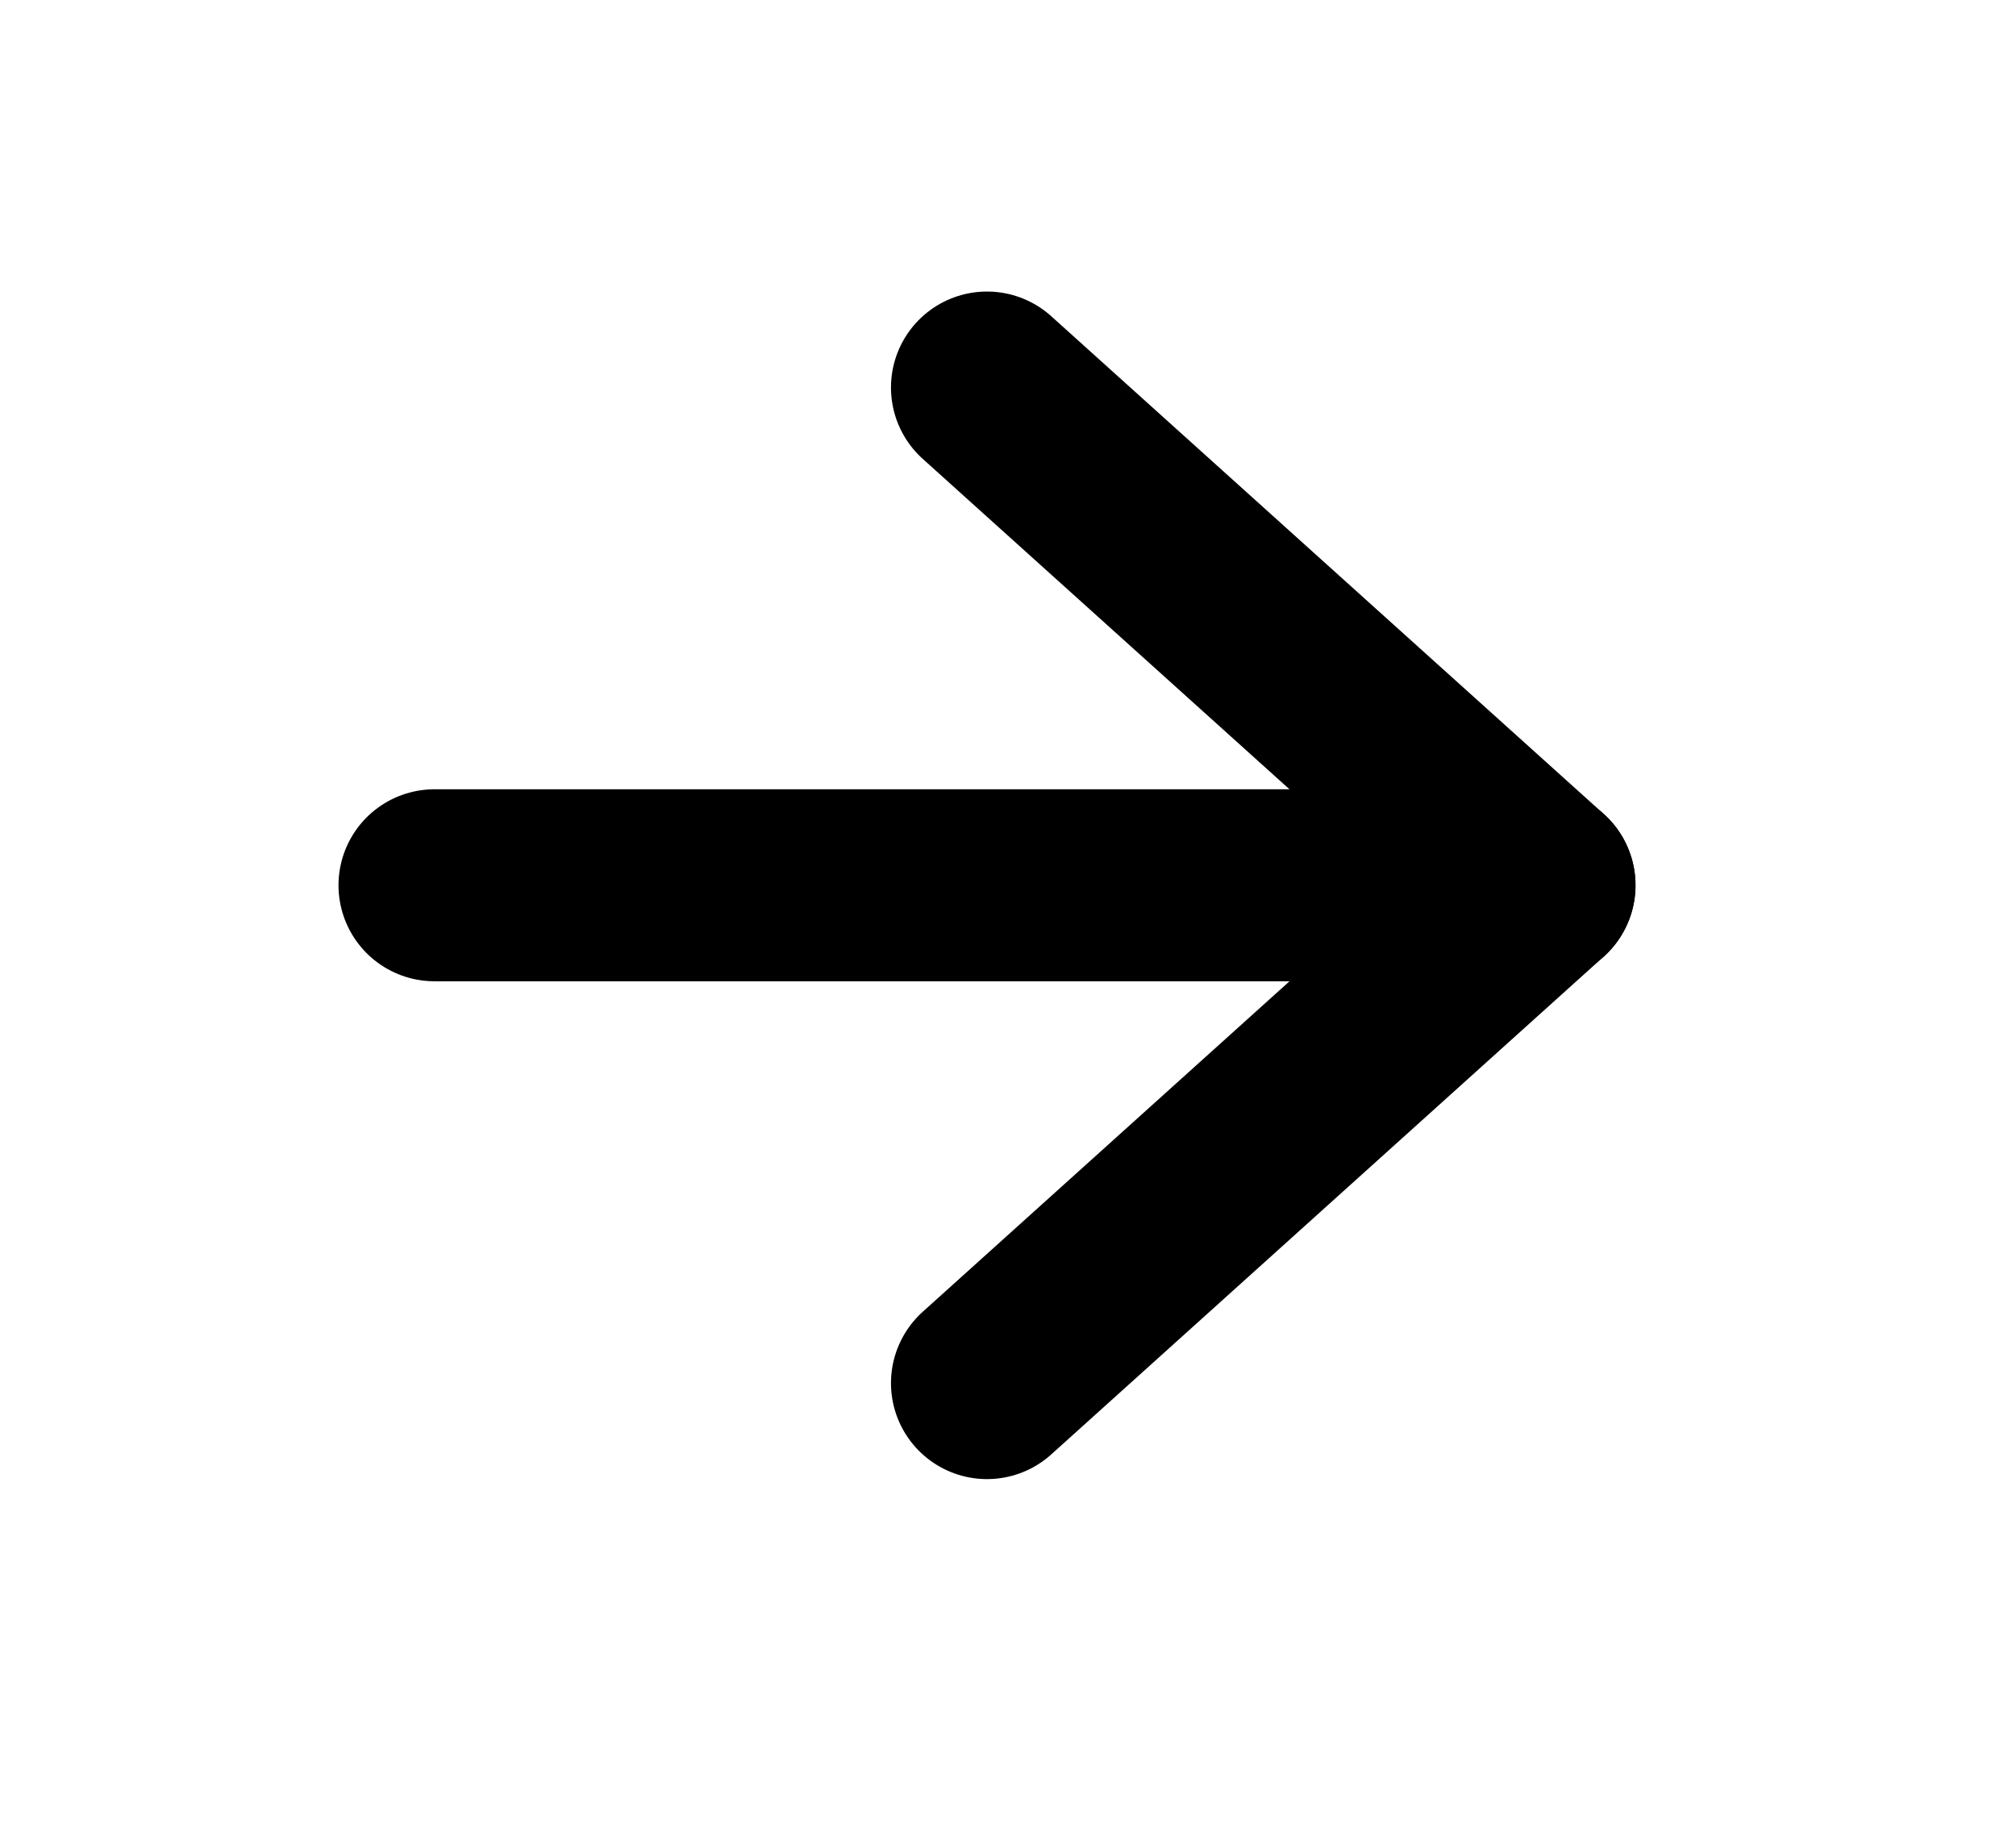
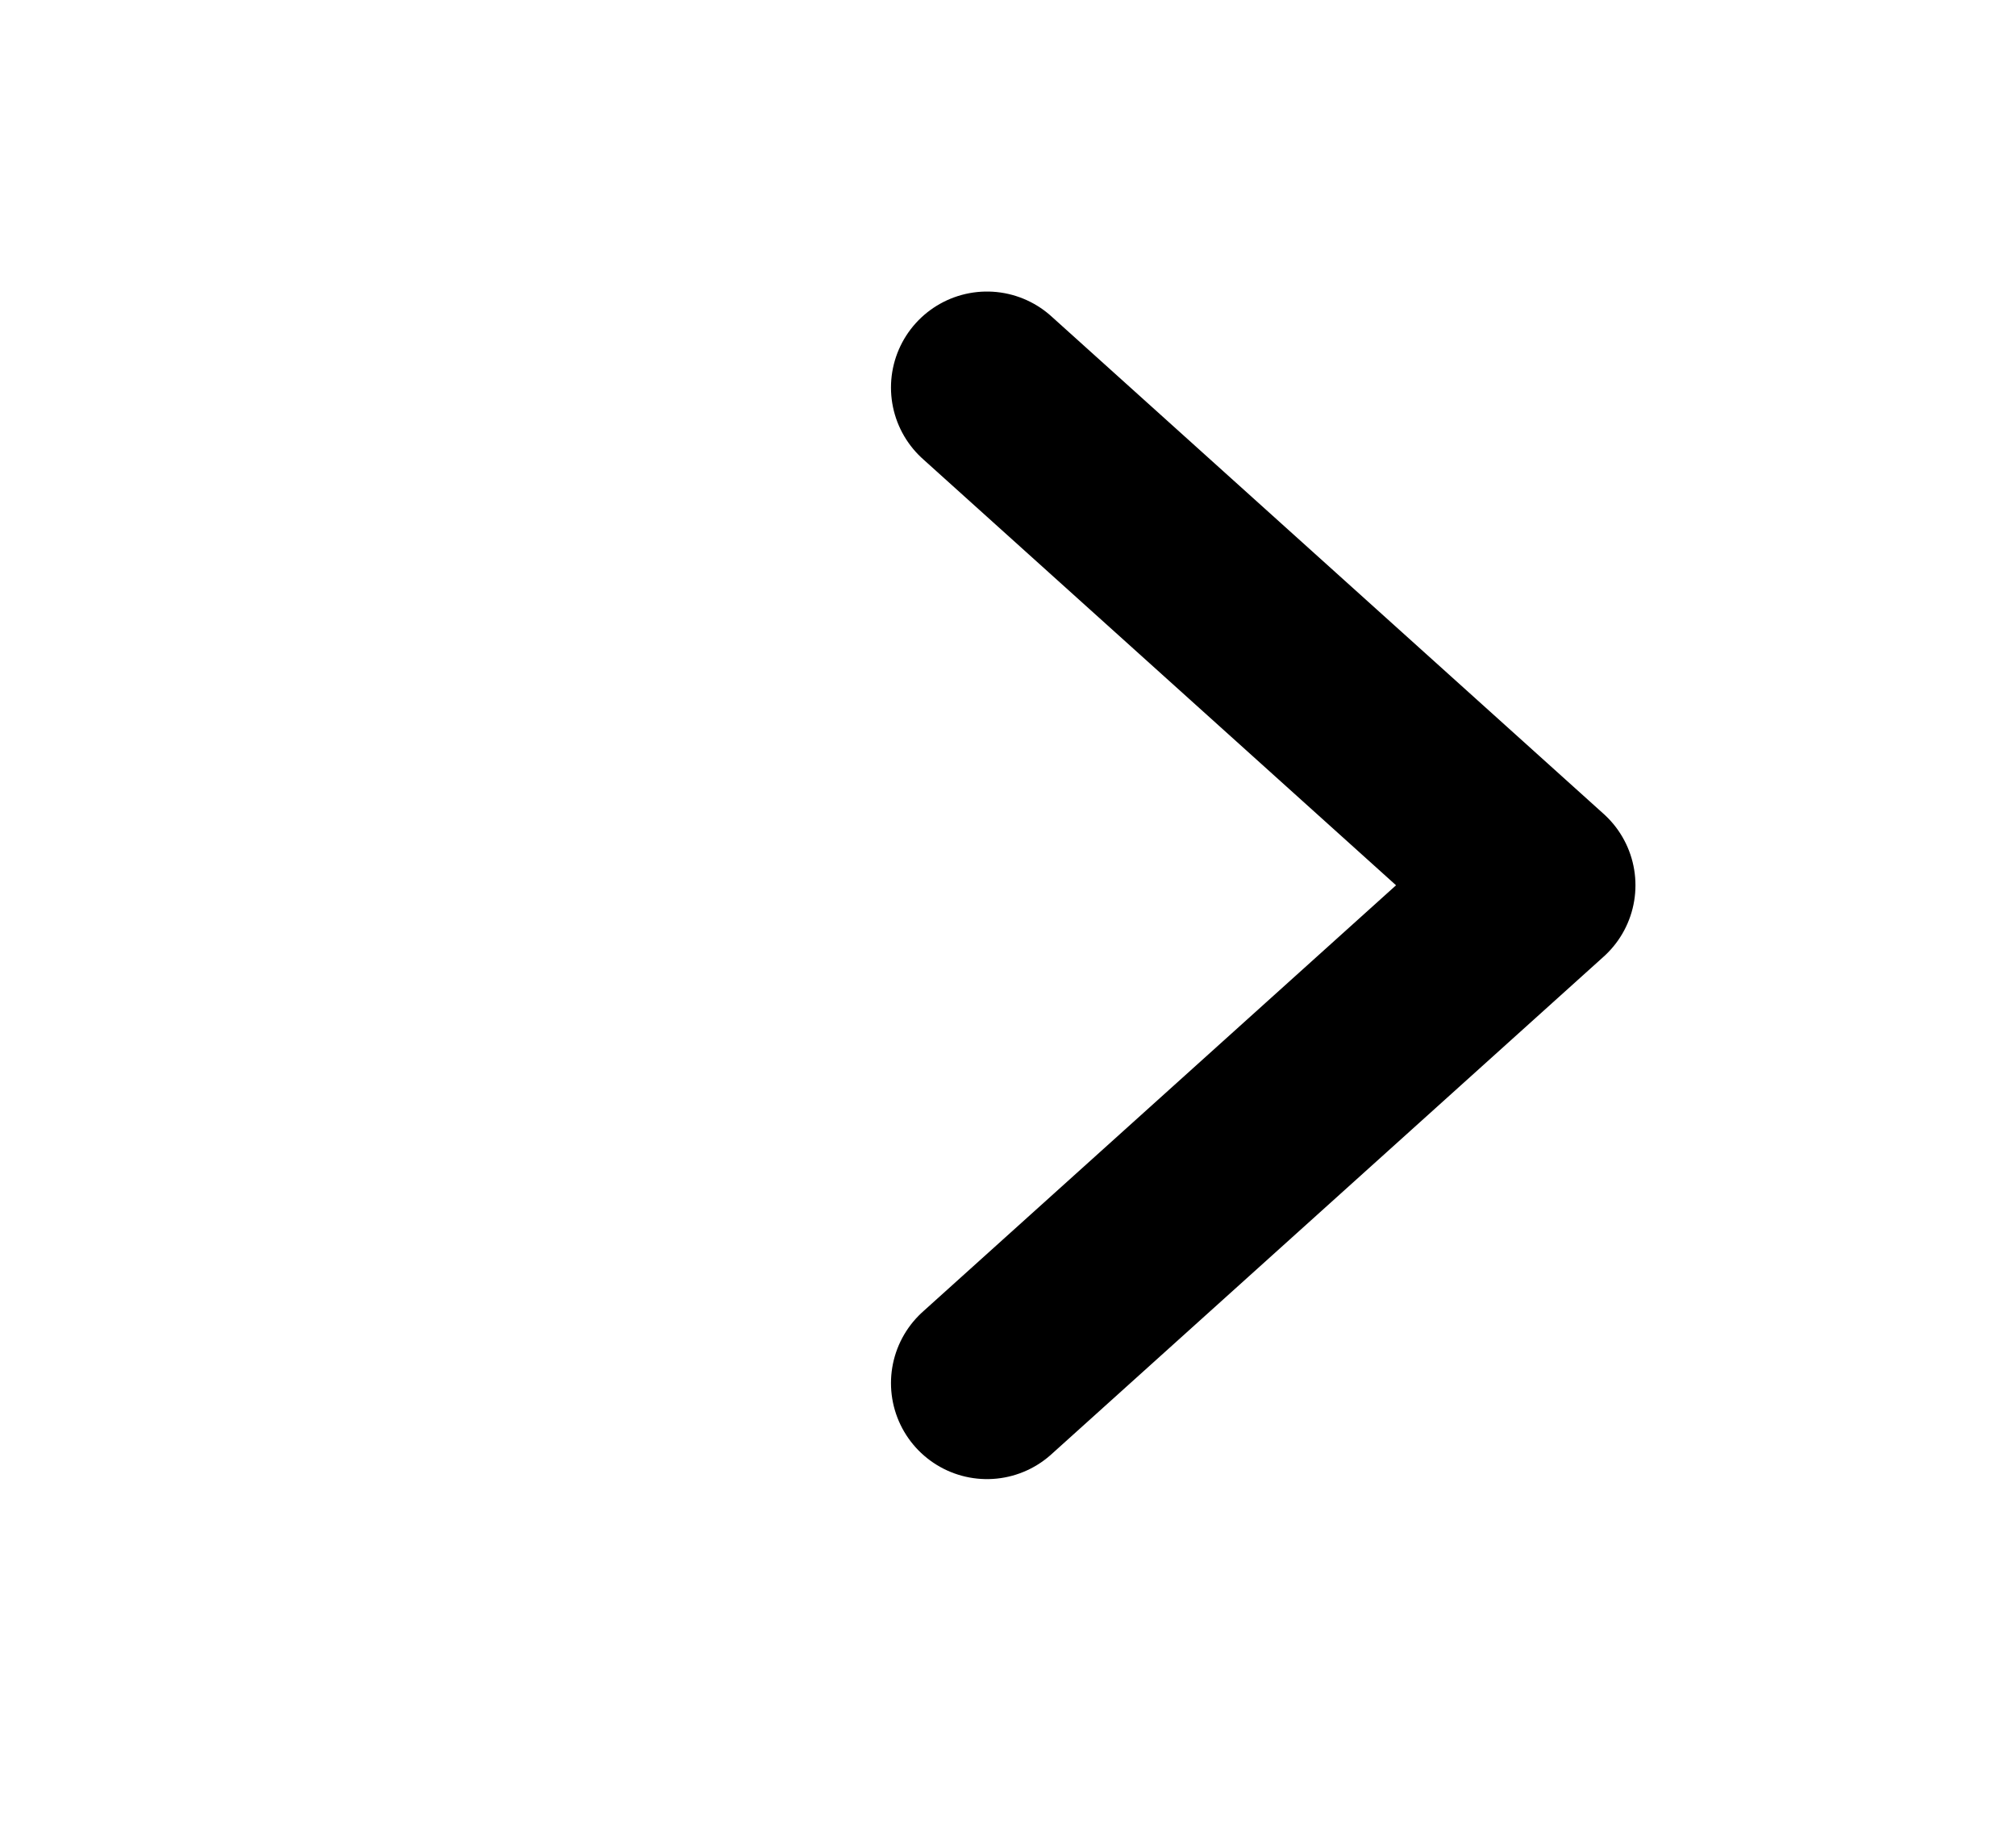
<svg xmlns="http://www.w3.org/2000/svg" width="21" height="19" viewBox="0 0 21 19" fill="none">
-   <path d="M4.526 9.222H16.037" stroke="black" stroke-width="2" stroke-linecap="round" stroke-linejoin="round" />
  <path d="M10.281 4.037L16.036 9.222L10.281 14.408" stroke="black" stroke-width="2" stroke-linecap="round" stroke-linejoin="round" />
</svg>